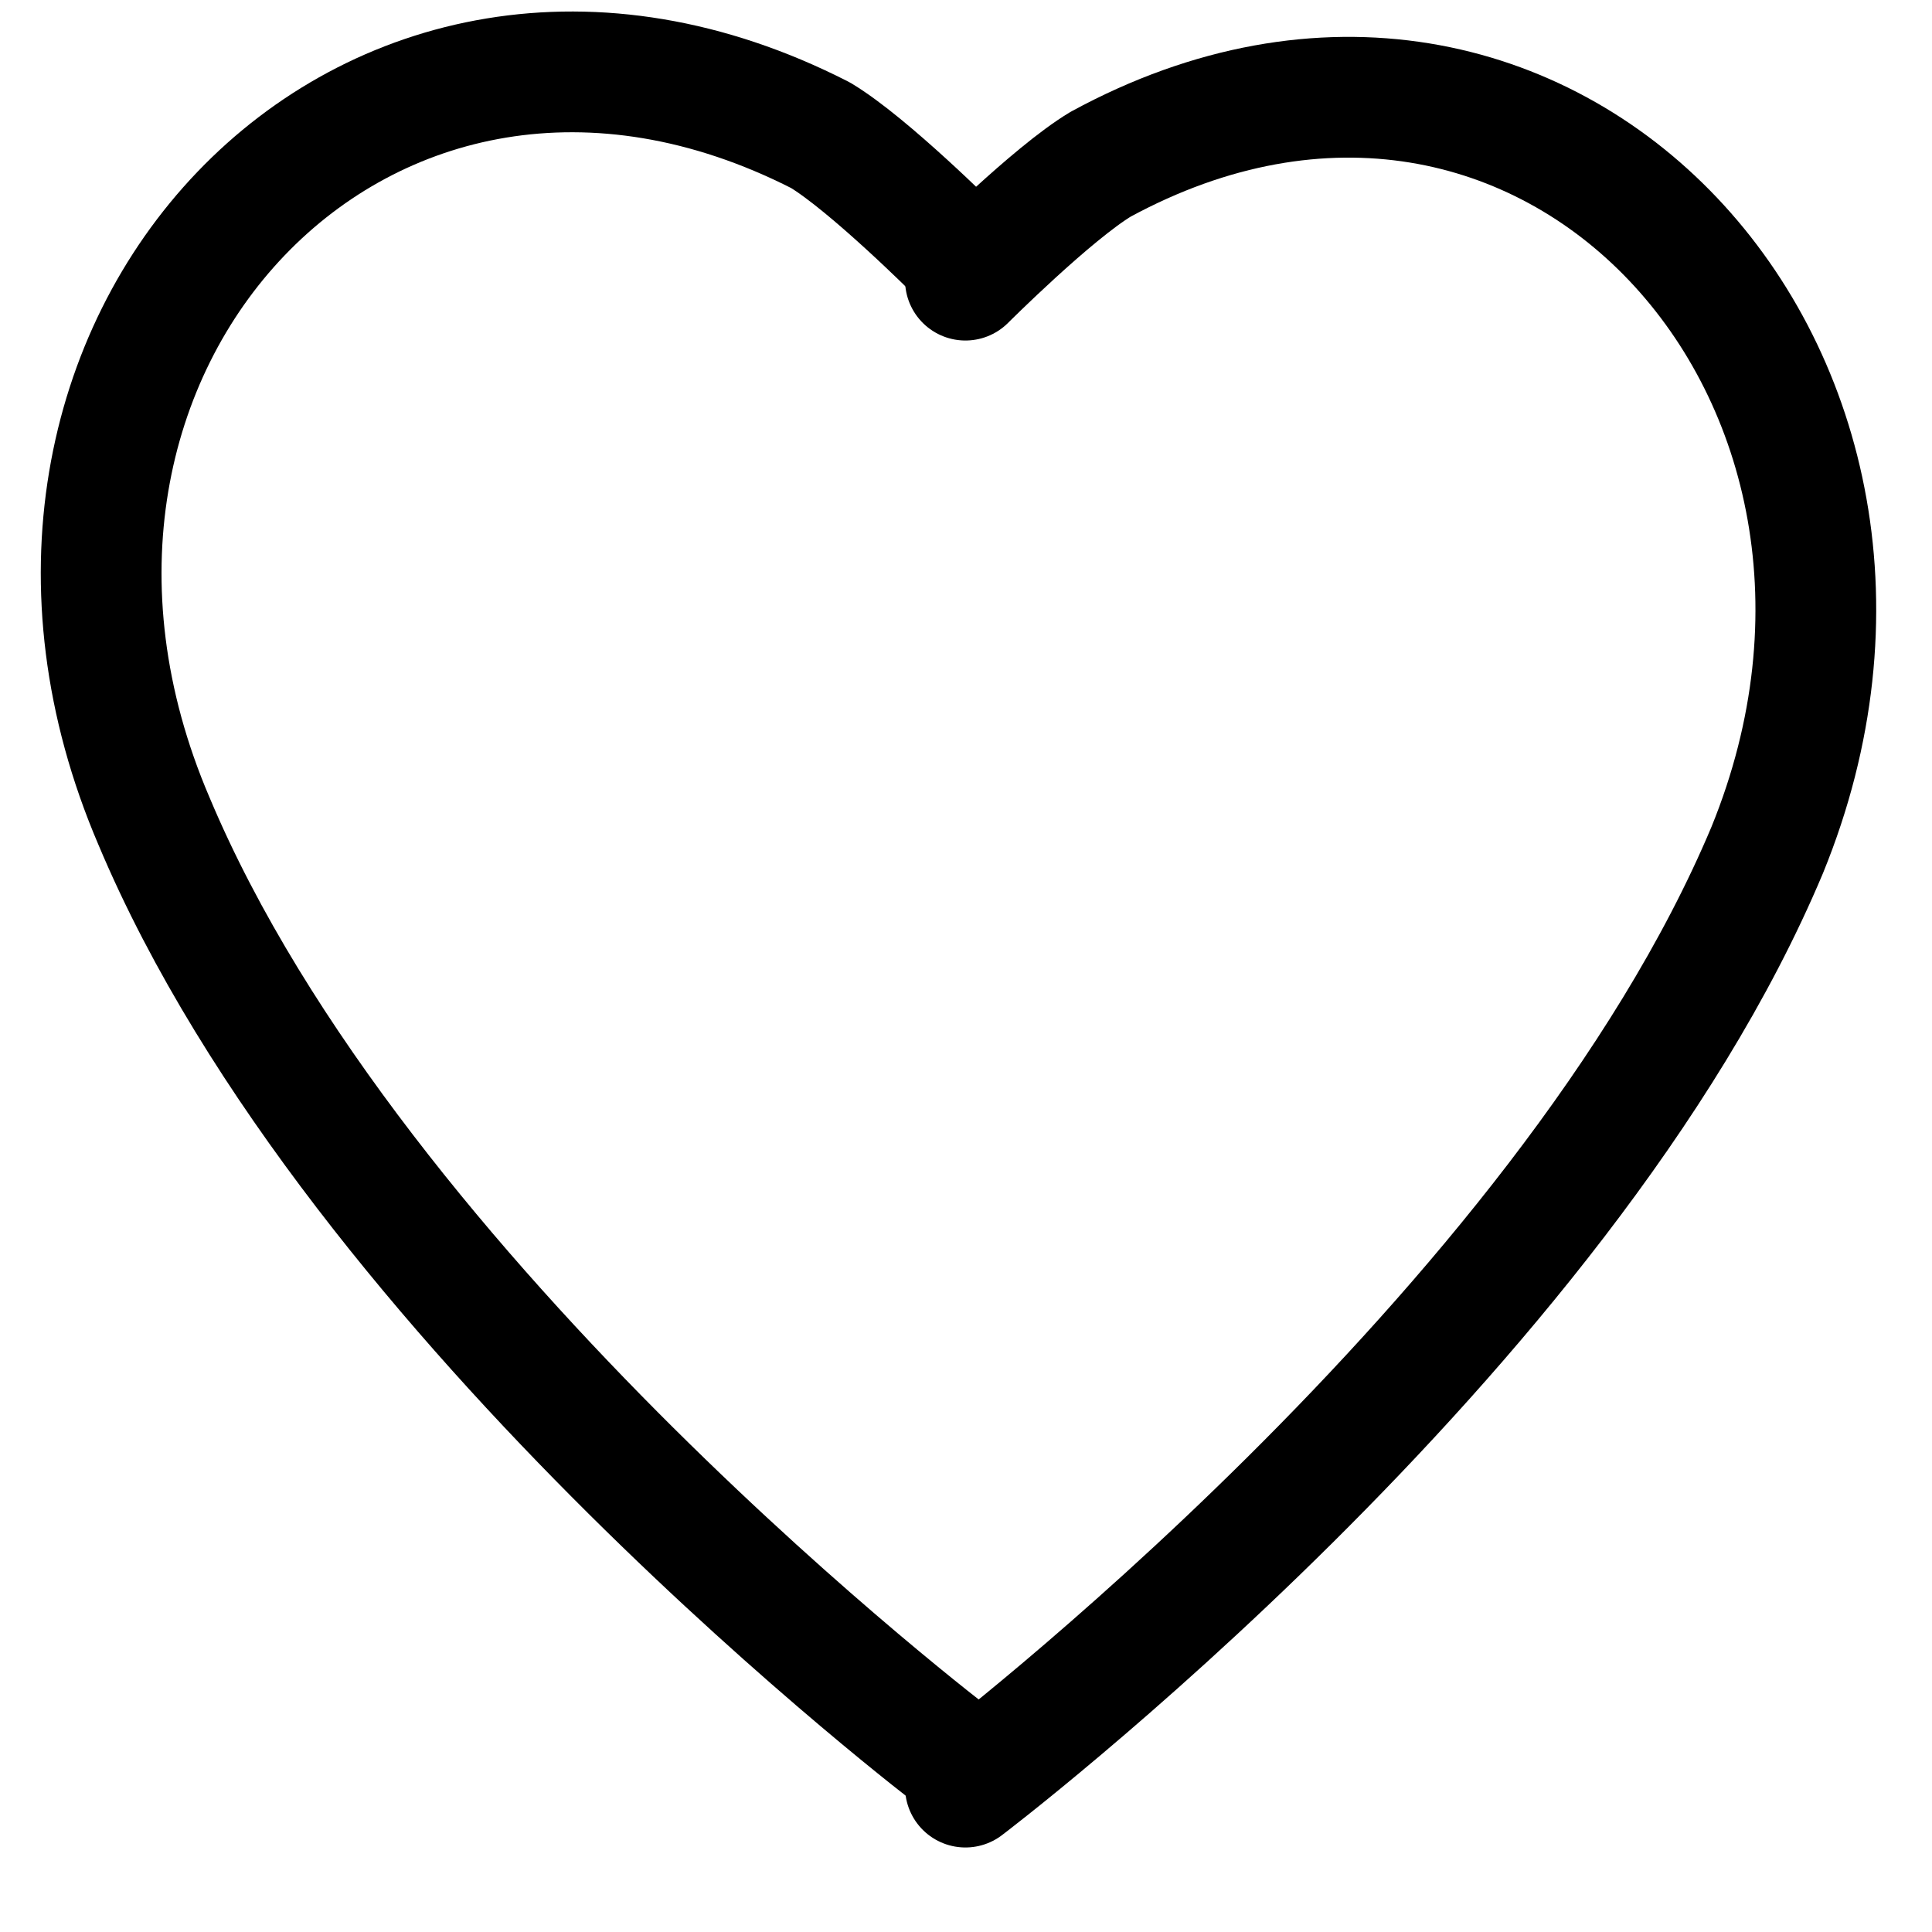
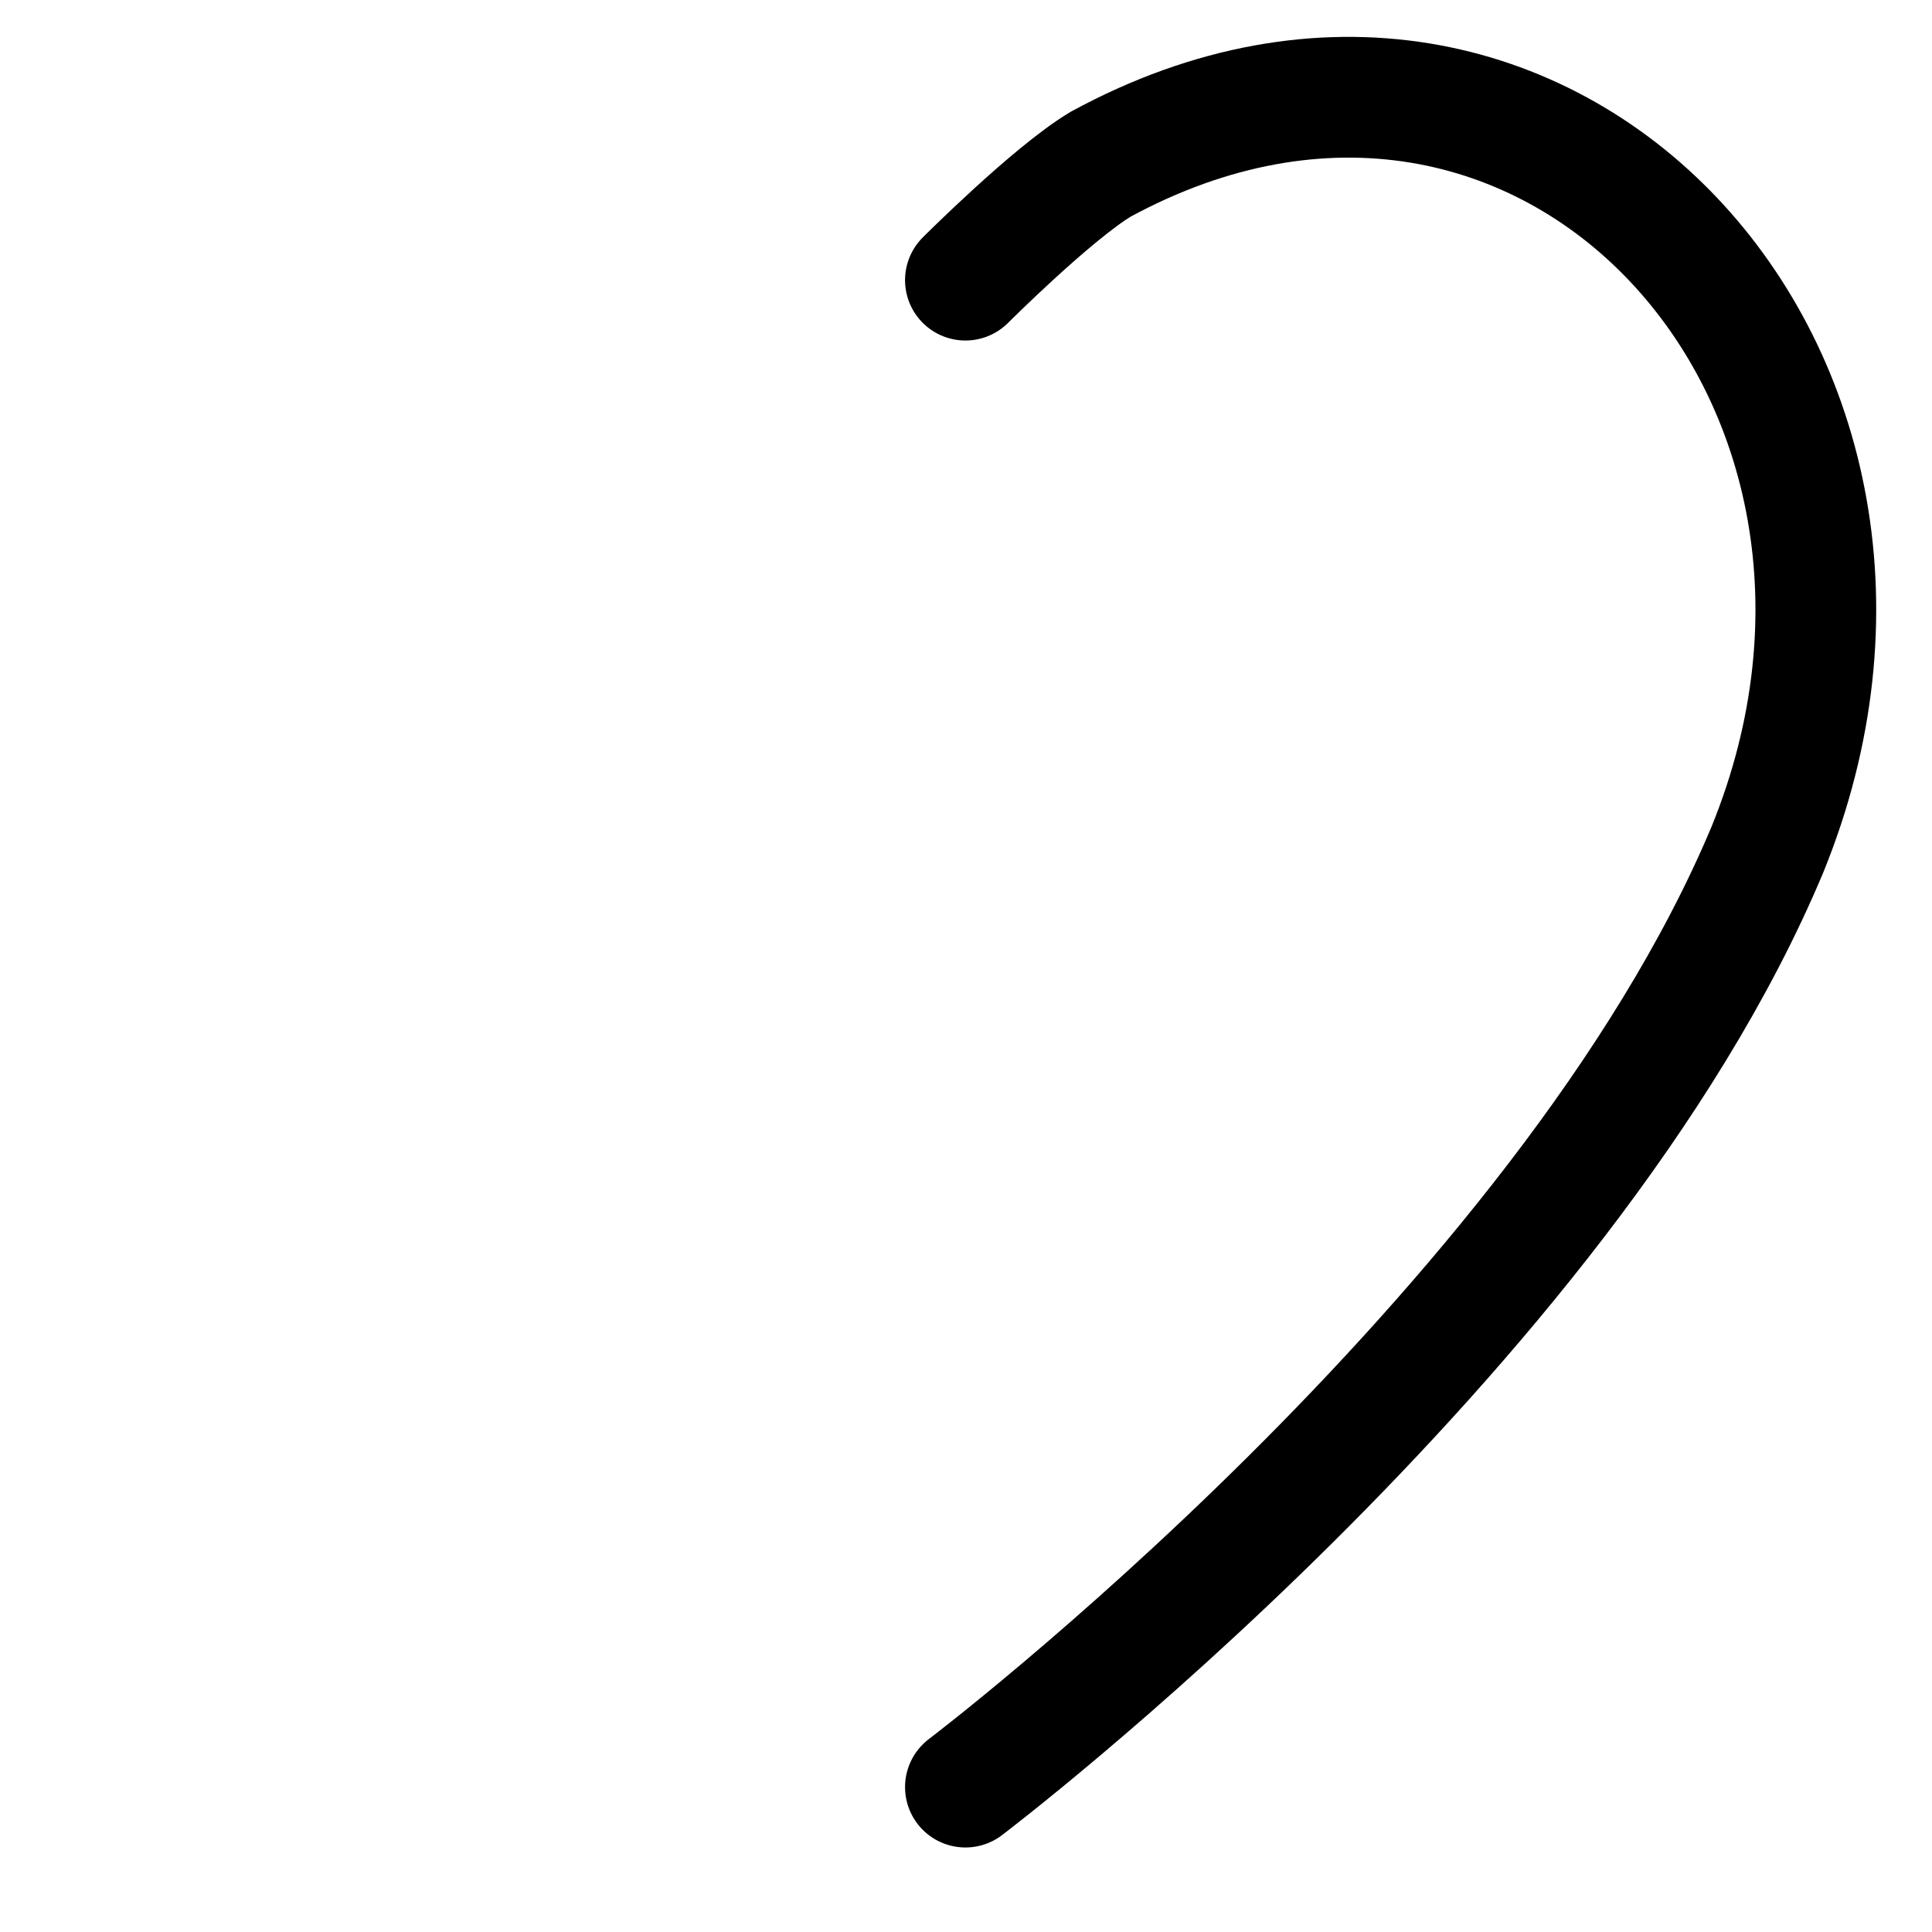
<svg xmlns="http://www.w3.org/2000/svg" width="20" height="20" viewBox="0 0 20 20" fill="none">
-   <path d="M9.894 2.6C9.894 2.6 8.994 1.7 8.494 1.4C3.794 -1 -0.506 3.6 1.594 8.5C3.694 13.5 9.894 18.2 9.894 18.2" stroke="currentColor" stroke-width="1.25" stroke-miterlimit="10" stroke-linecap="round" stroke-linejoin="round" />
  <path d="M9.994 18.5C9.994 18.5 16.194 13.8 18.294 8.8C20.294 3.9 15.994 -0.8 11.394 1.7C10.894 2 9.994 2.9 9.994 2.9" stroke="currentColor" stroke-width="1.25" stroke-miterlimit="10" stroke-linecap="round" stroke-linejoin="round" />
</svg>